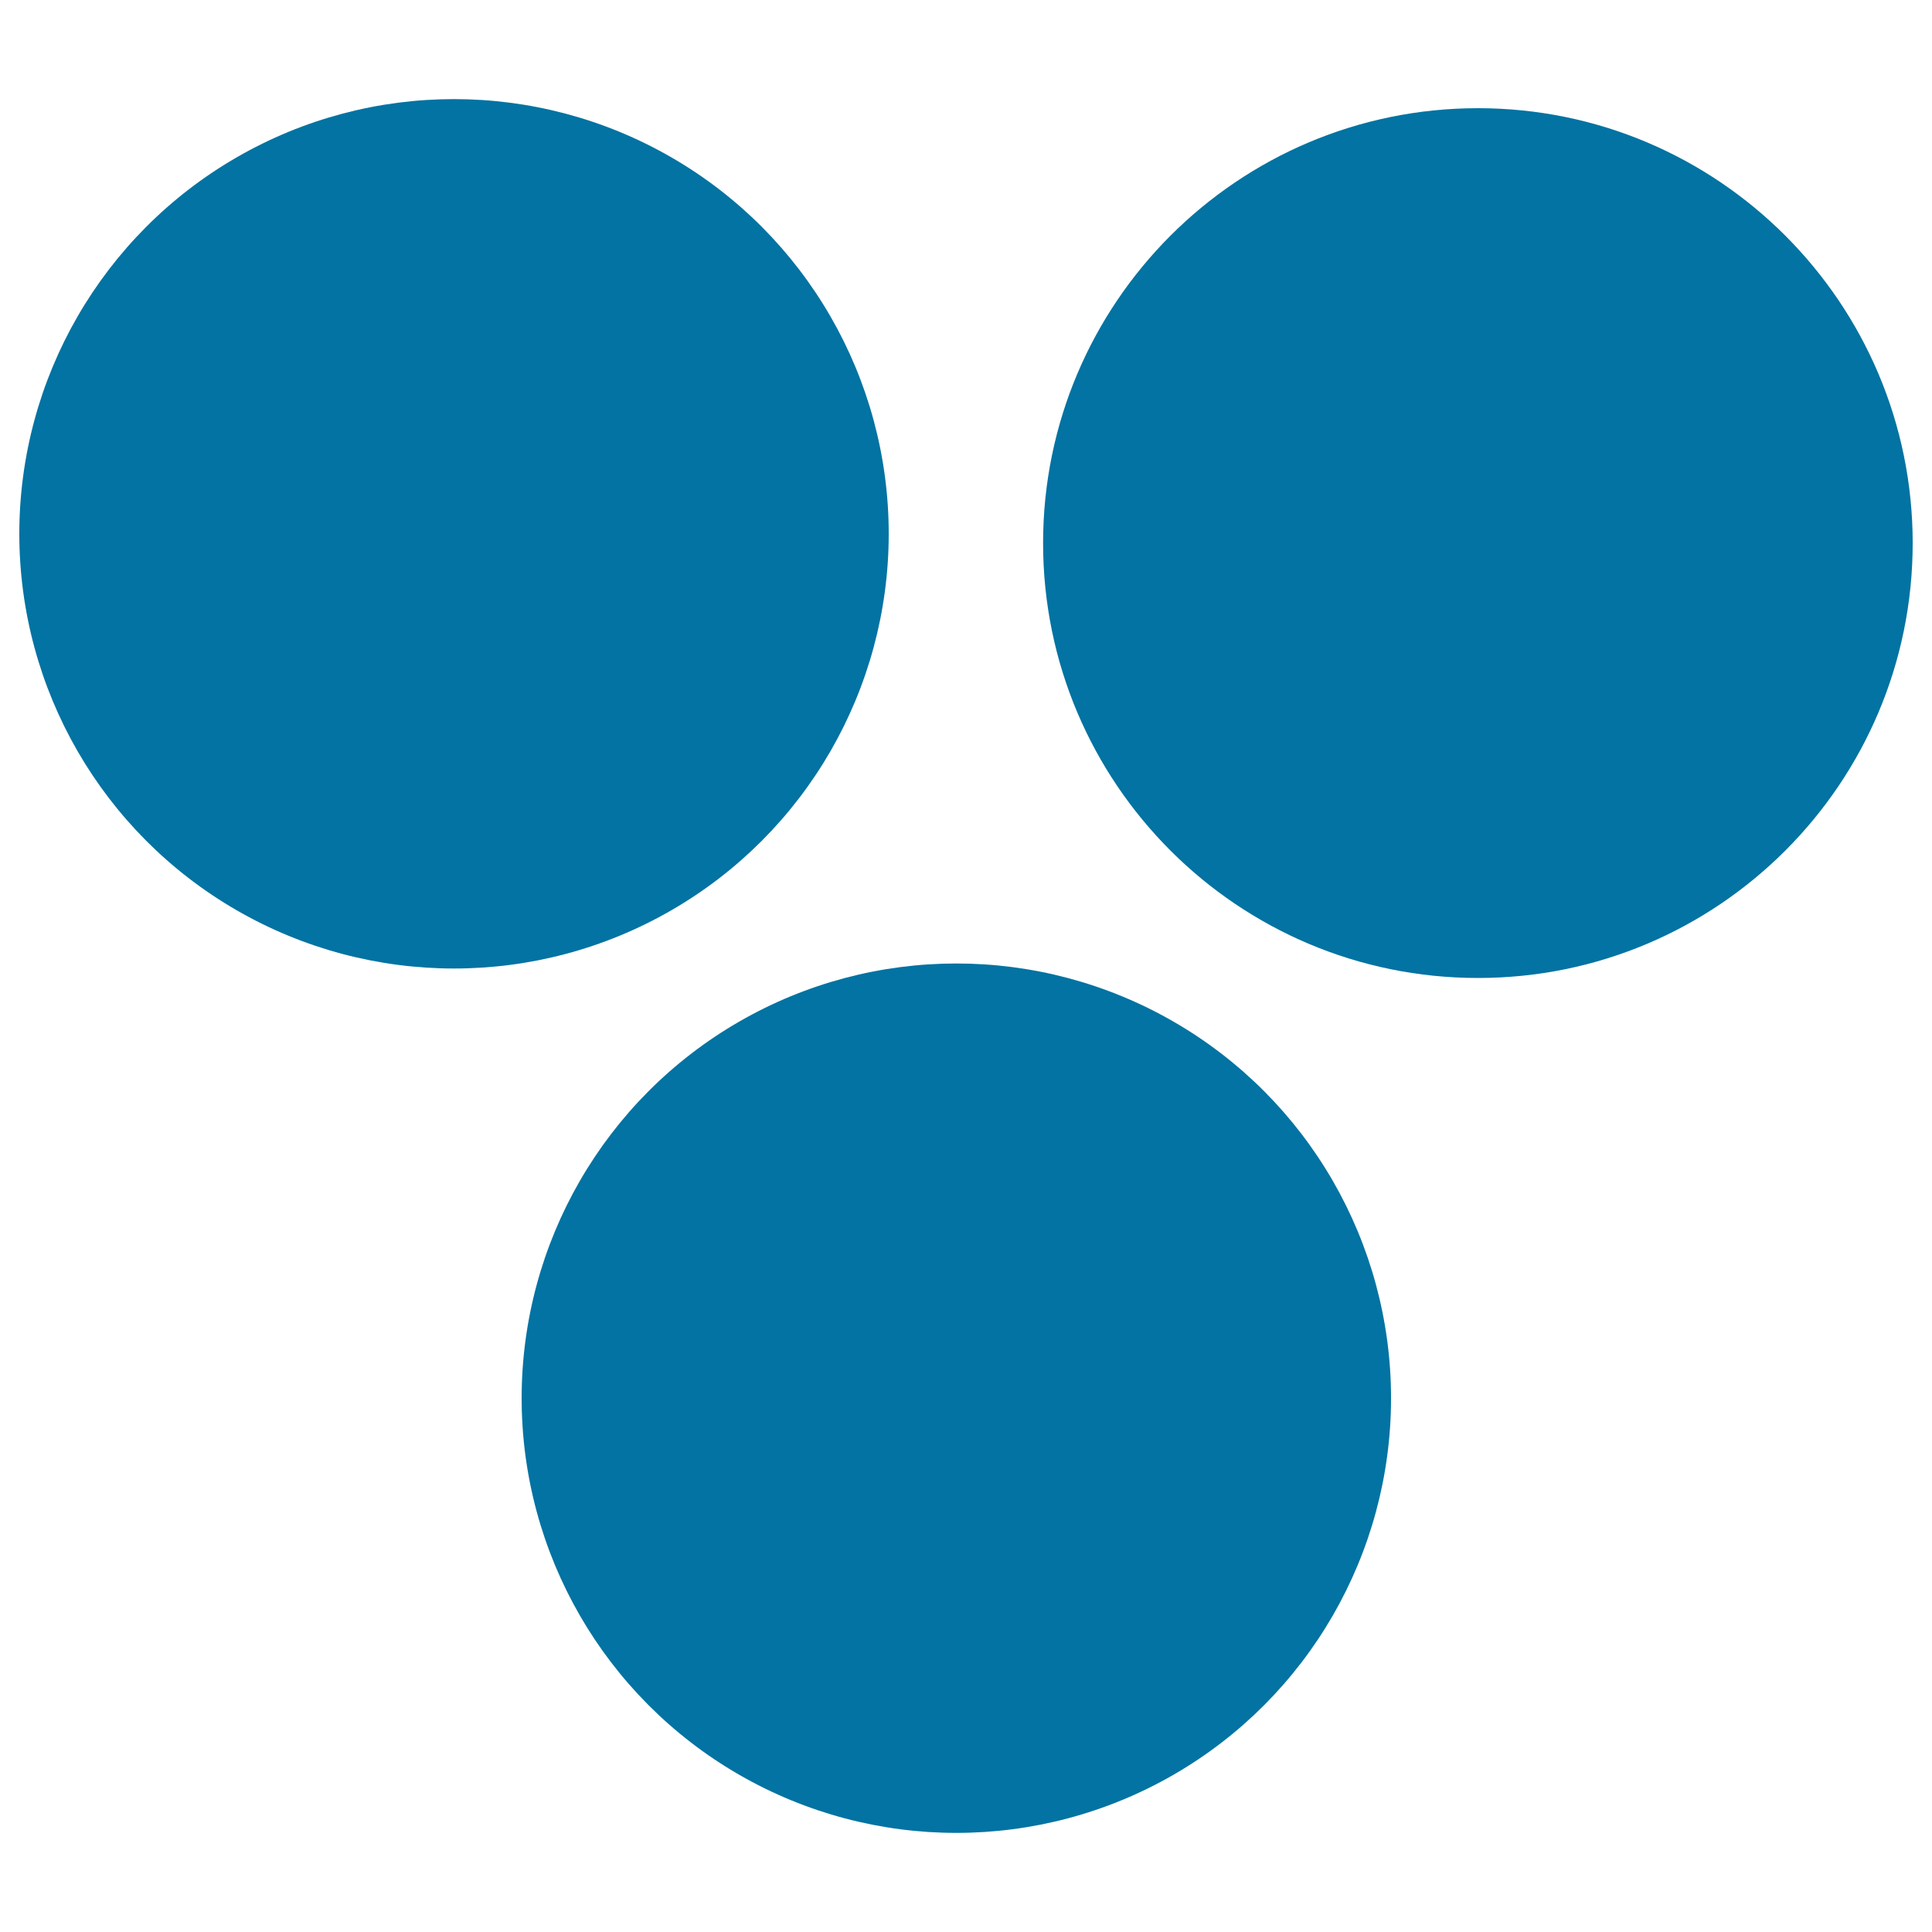
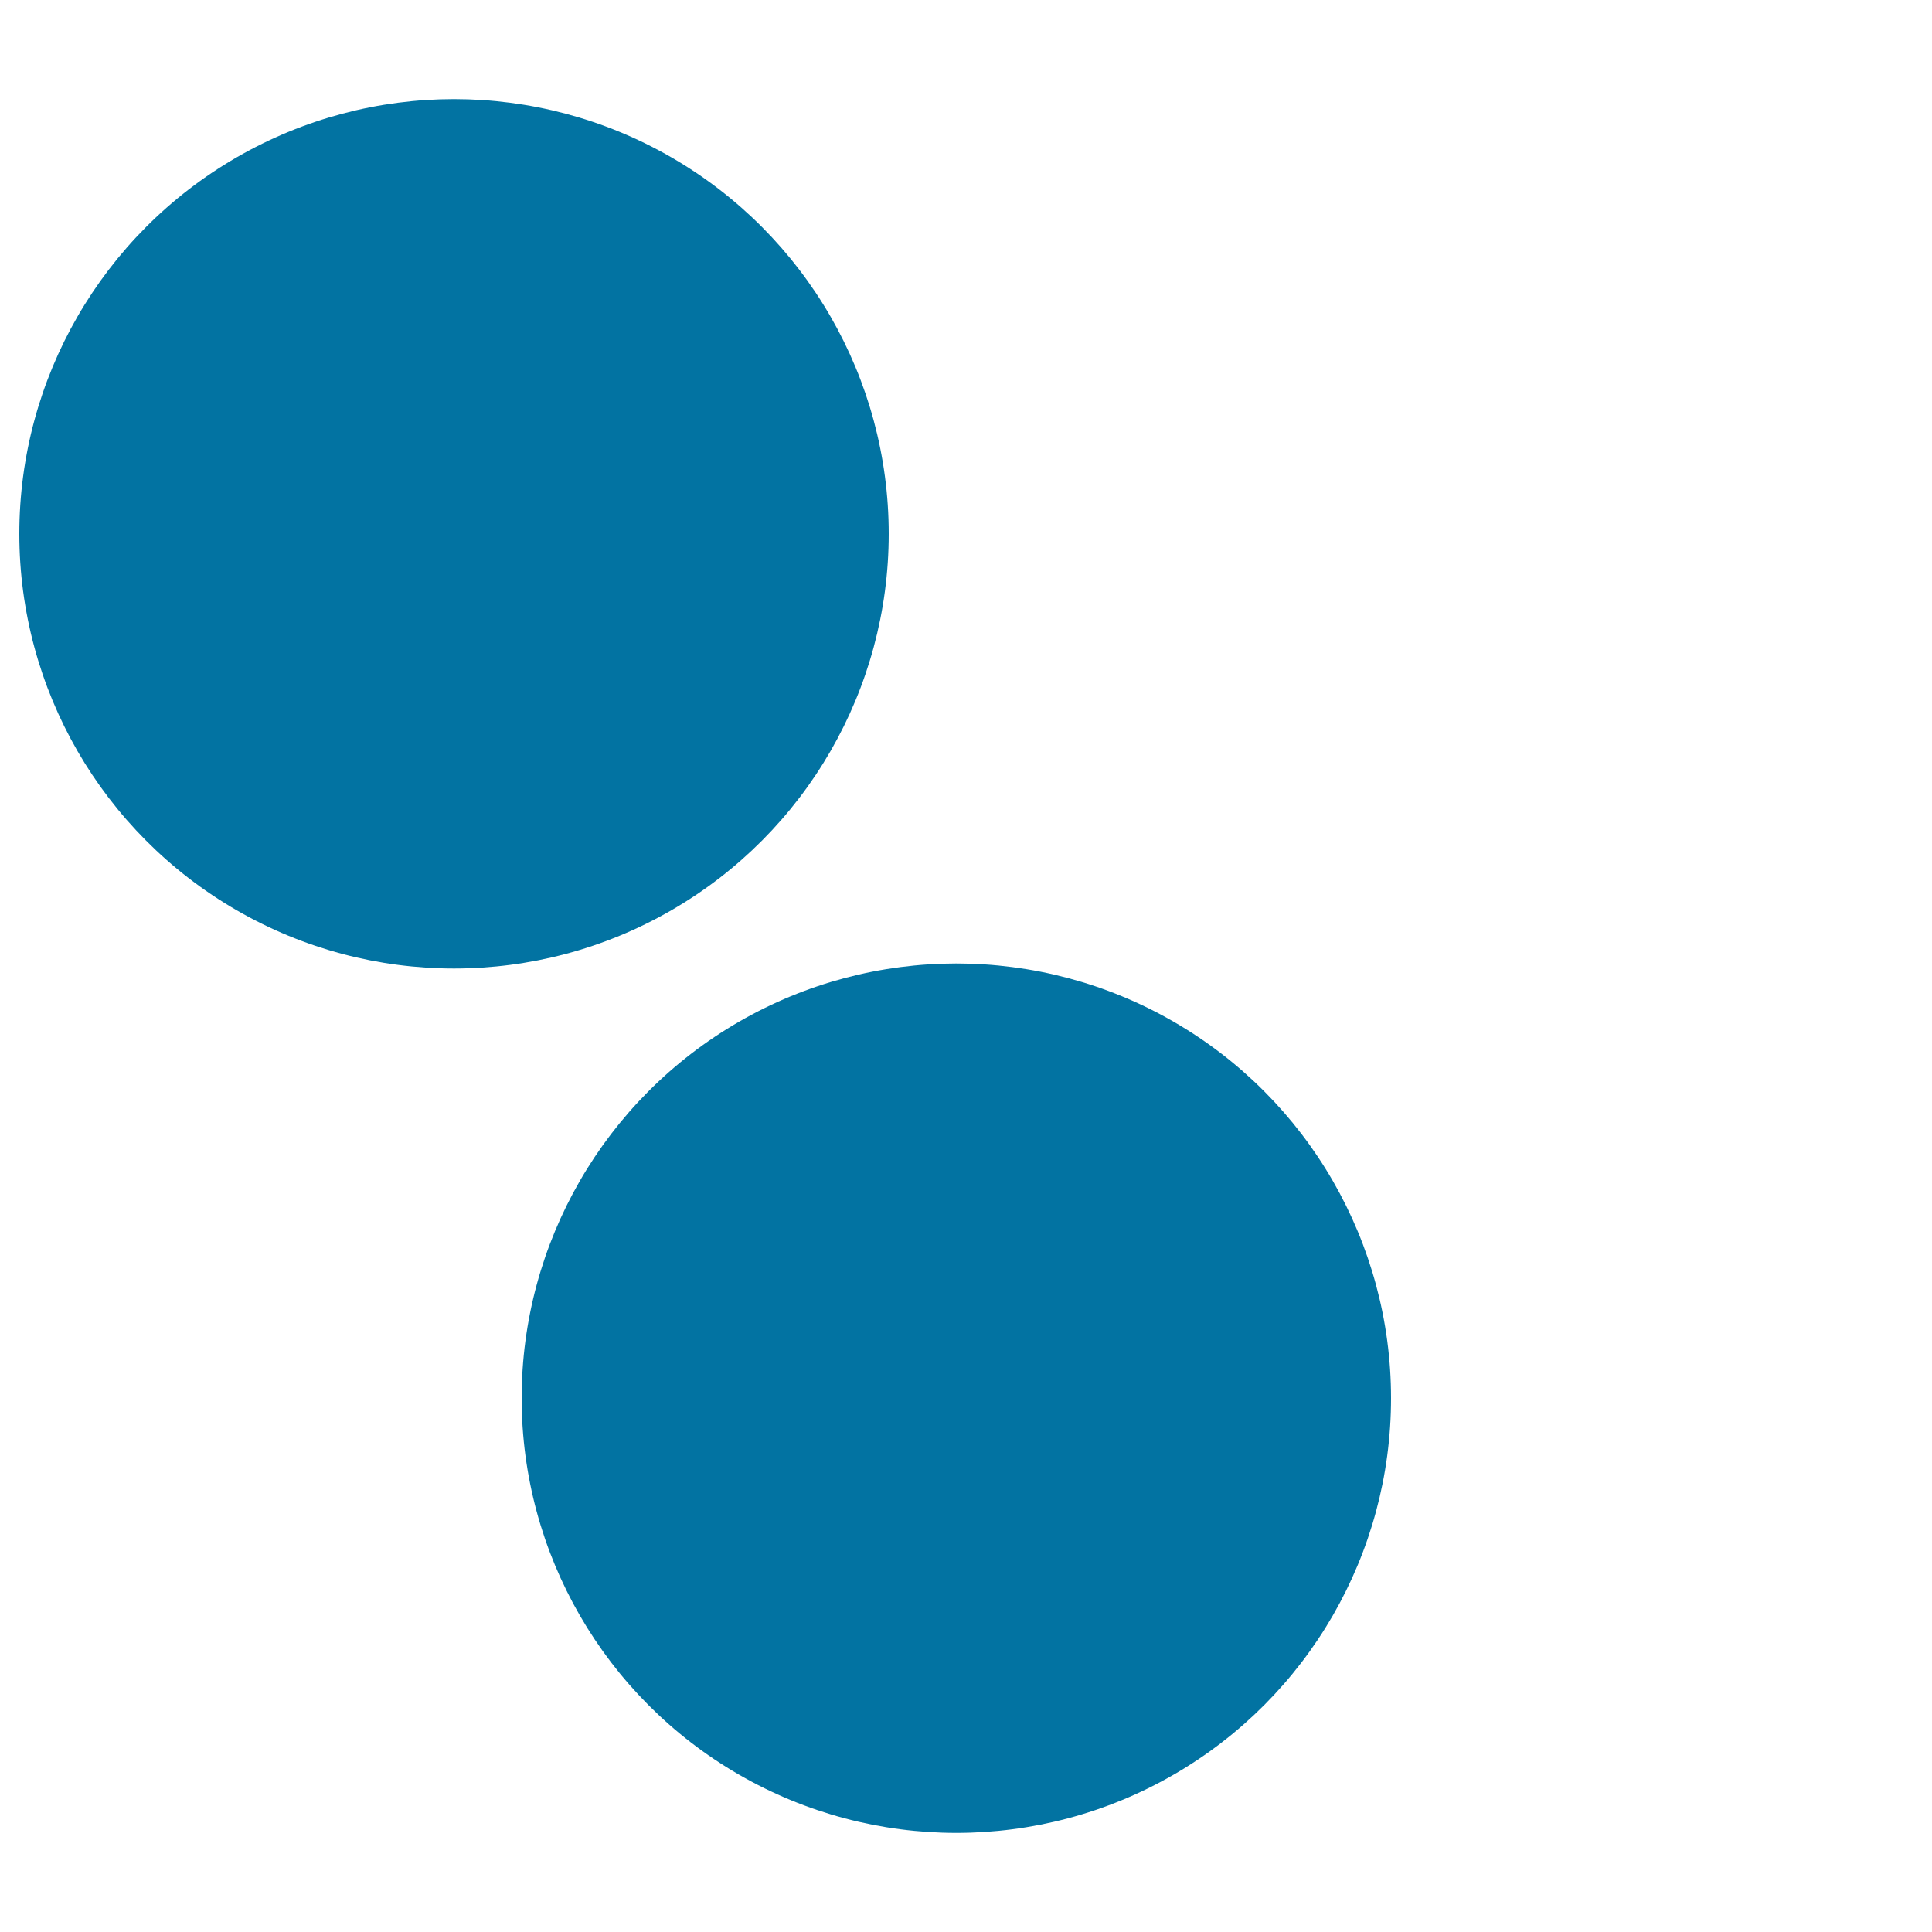
<svg xmlns="http://www.w3.org/2000/svg" viewBox="0 0 1000 1000" style="fill:#0273a2">
  <title>Bunch Of Grapes SVG icon</title>
  <g>
    <g>
      <circle cx="235" cy="276.3" r="225" />
-       <path d="M990,281.1c0,124.3-100.8,225.1-225,225.1c-124.3,0-225.1-100.8-225.1-225.1C539.9,156.9,640.7,56,765,56C889.2,56,990,156.9,990,281.1z" />
      <circle cx="495" cy="723.7" r="225" />
    </g>
  </g>
</svg>